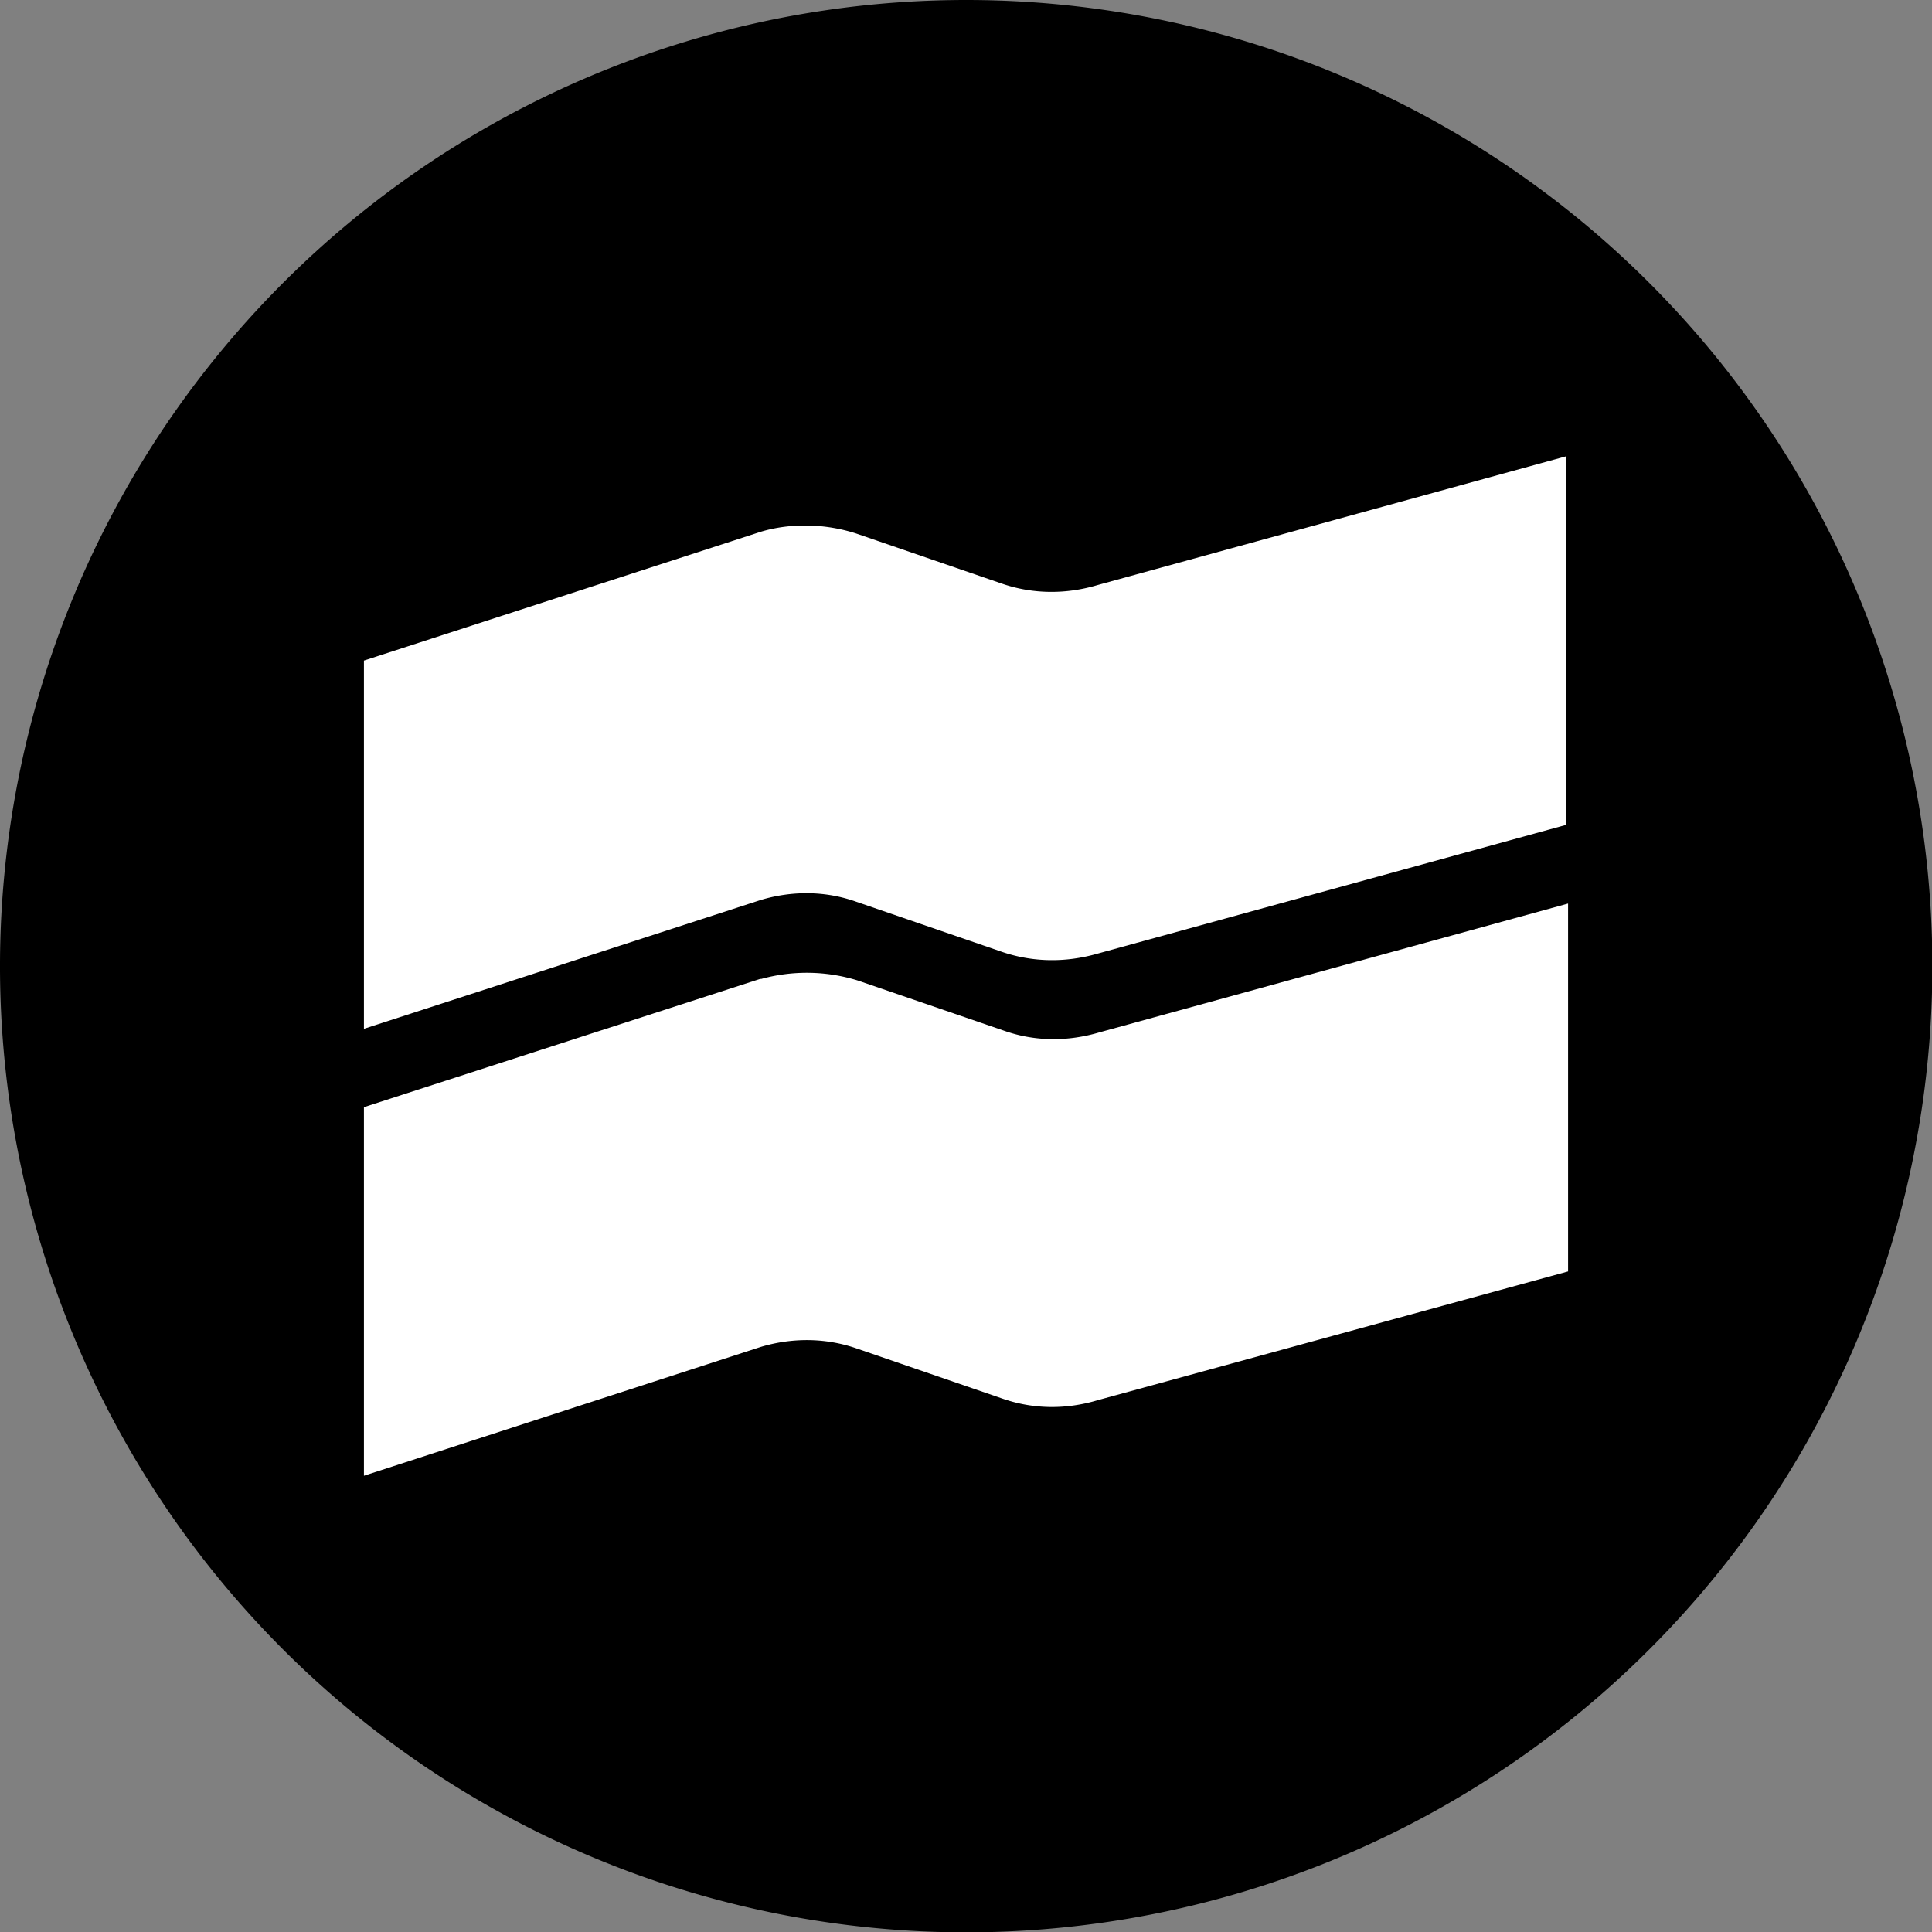
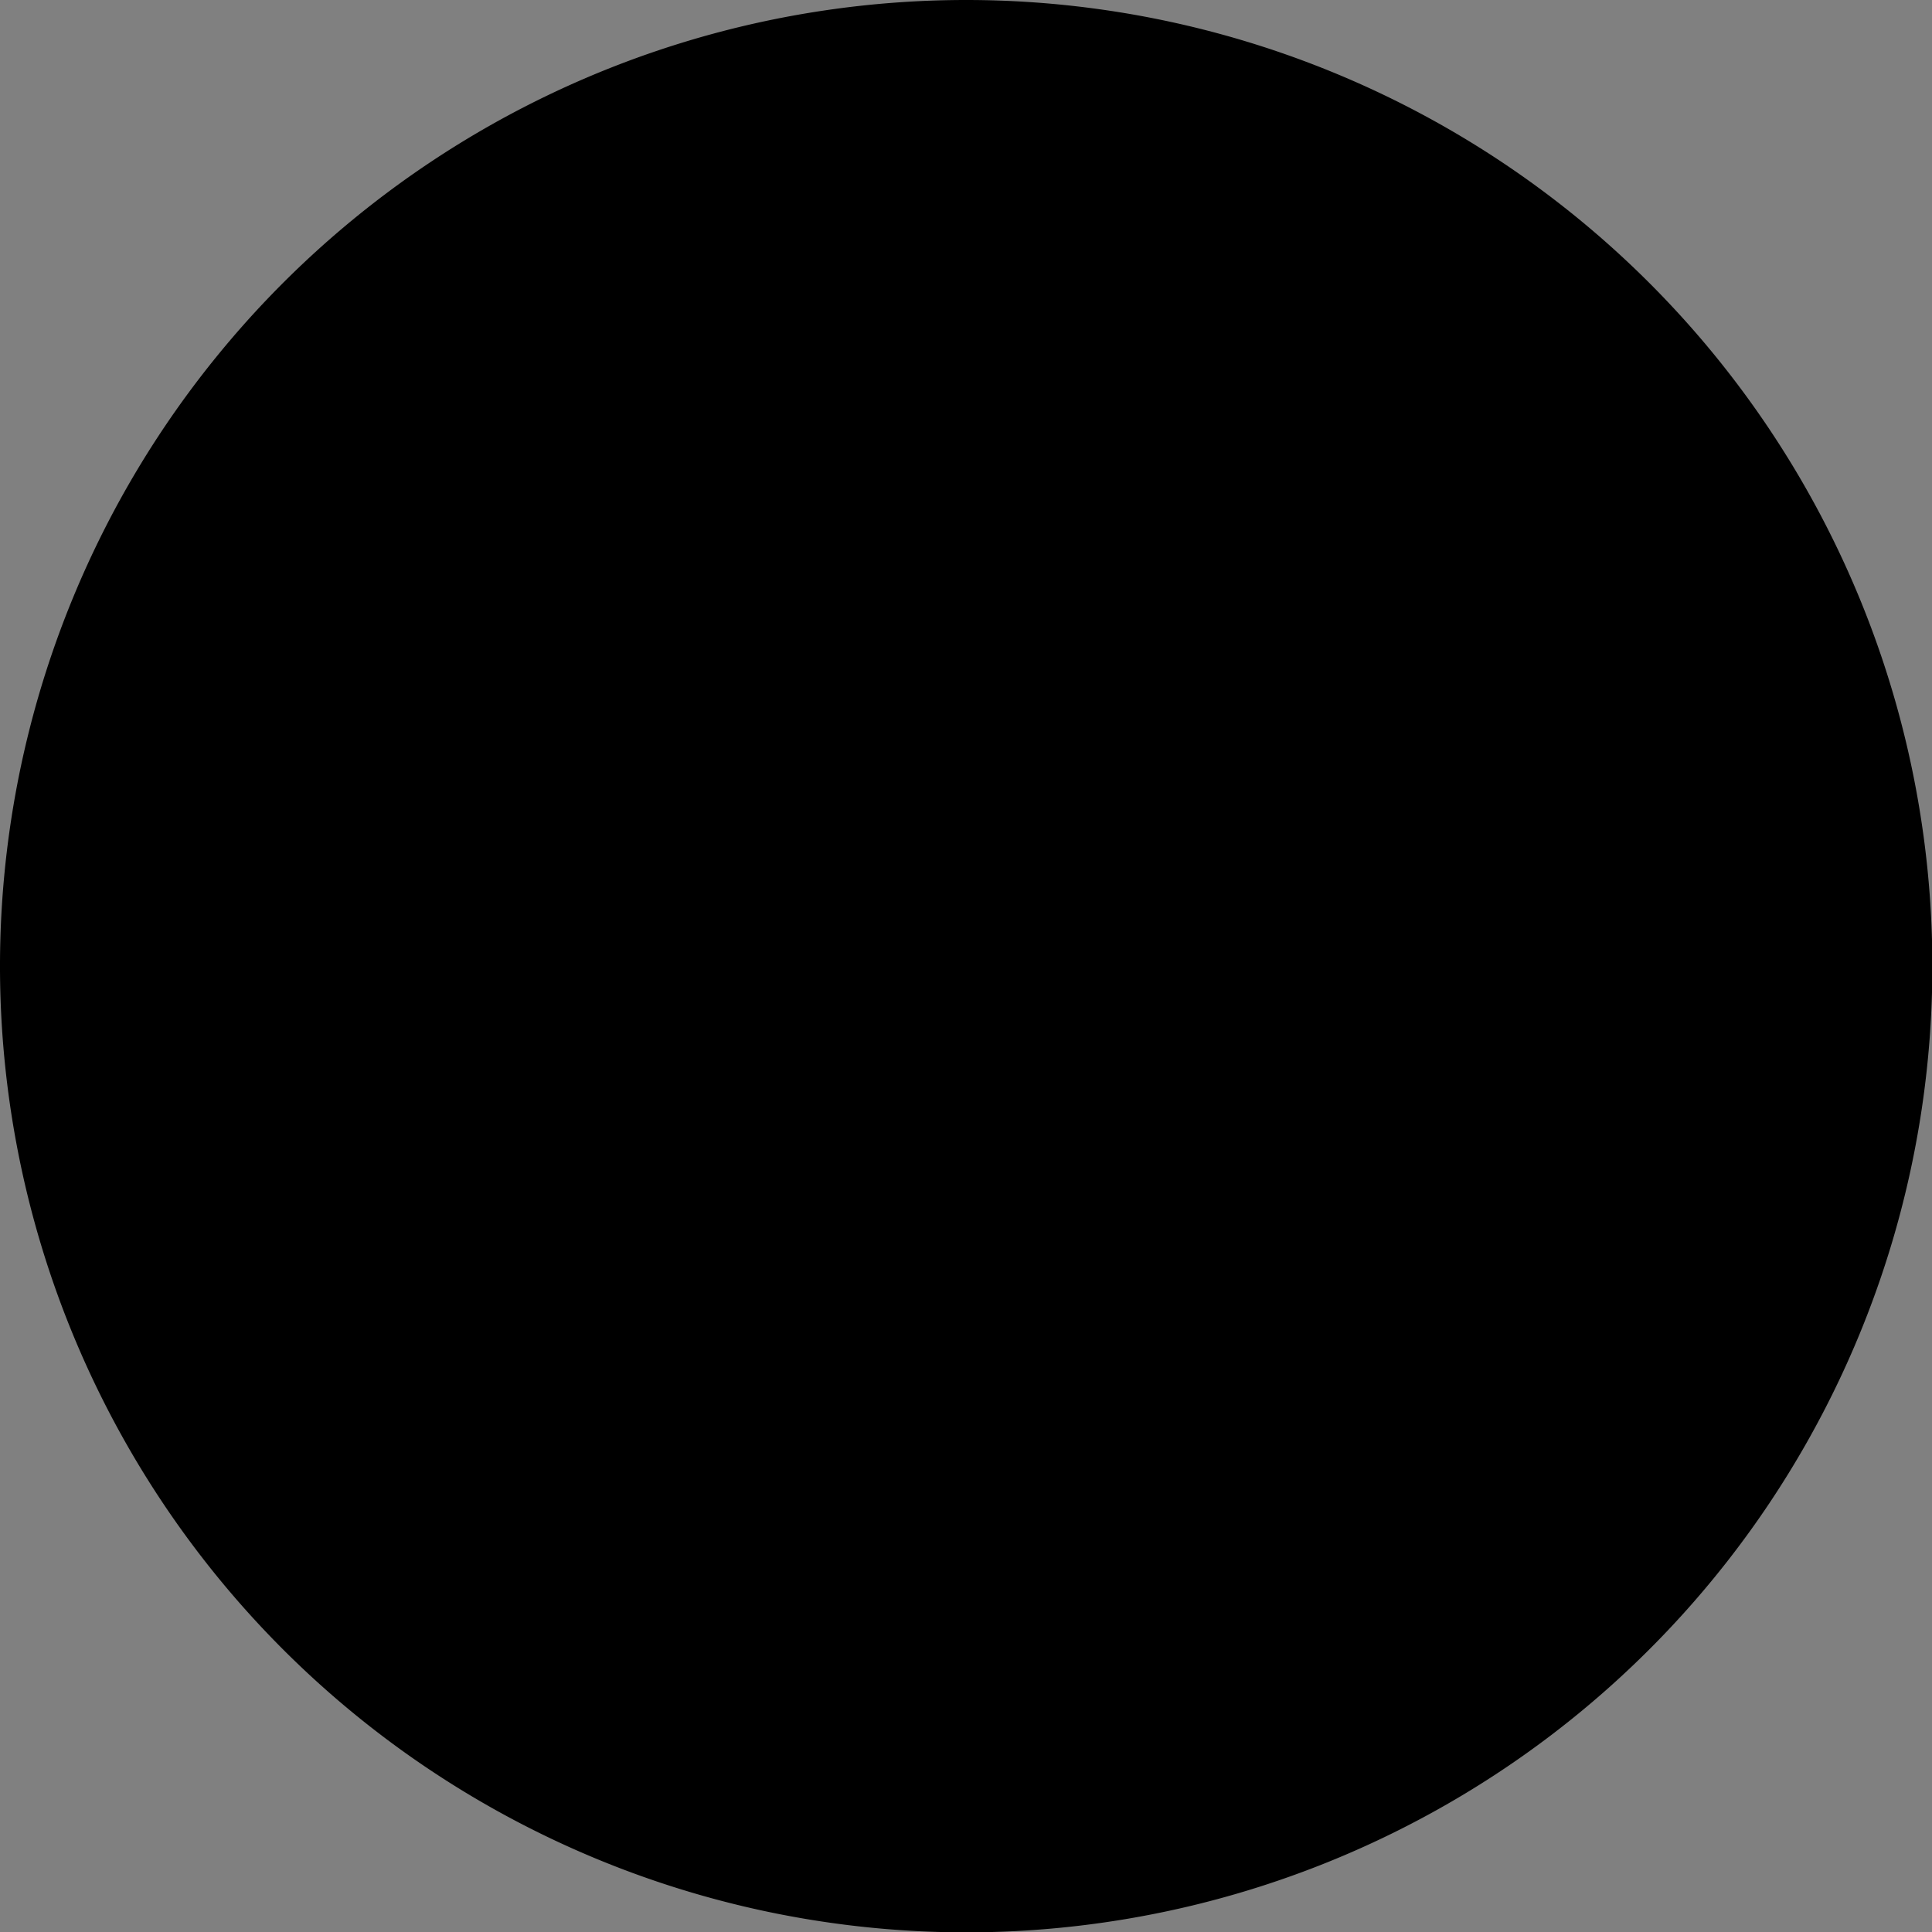
<svg xmlns="http://www.w3.org/2000/svg" viewBox="0 0 539.9 539.9">
  <rect x="0" y="0" width="539.9" height="539.9" fill="#808080" stroke="none" />
  <path d="M540 270A270 270 0 1 1 270 0a270 270 0 0 1 270 270Z" />
-   <path d="m212.6 148.6-110.9 36v102.9l110.9-36c8.7-2.6 18-2.6 26.7.5l40.7 14c8.8 3 18 3 26.7.5l131-36v-103l-131 36c-8.7 2.6-18 2.6-26.7-.4l-40.7-14c-8.3-2.7-18-3.1-26.7-.5Zm0 124.9-110.9 35.9v103l110.9-36c8.7-2.6 18-2.6 26.7.4l40.7 14c8.8 3.1 18 3.1 26.7.5l131.5-36V252.5l-131 36c-8.8 2.6-18 2.6-26.7-.5l-40.8-14a48 48 0 0 0-27.1-.4Z" style="fill:#fff;fill-rule:evenodd" />
</svg>